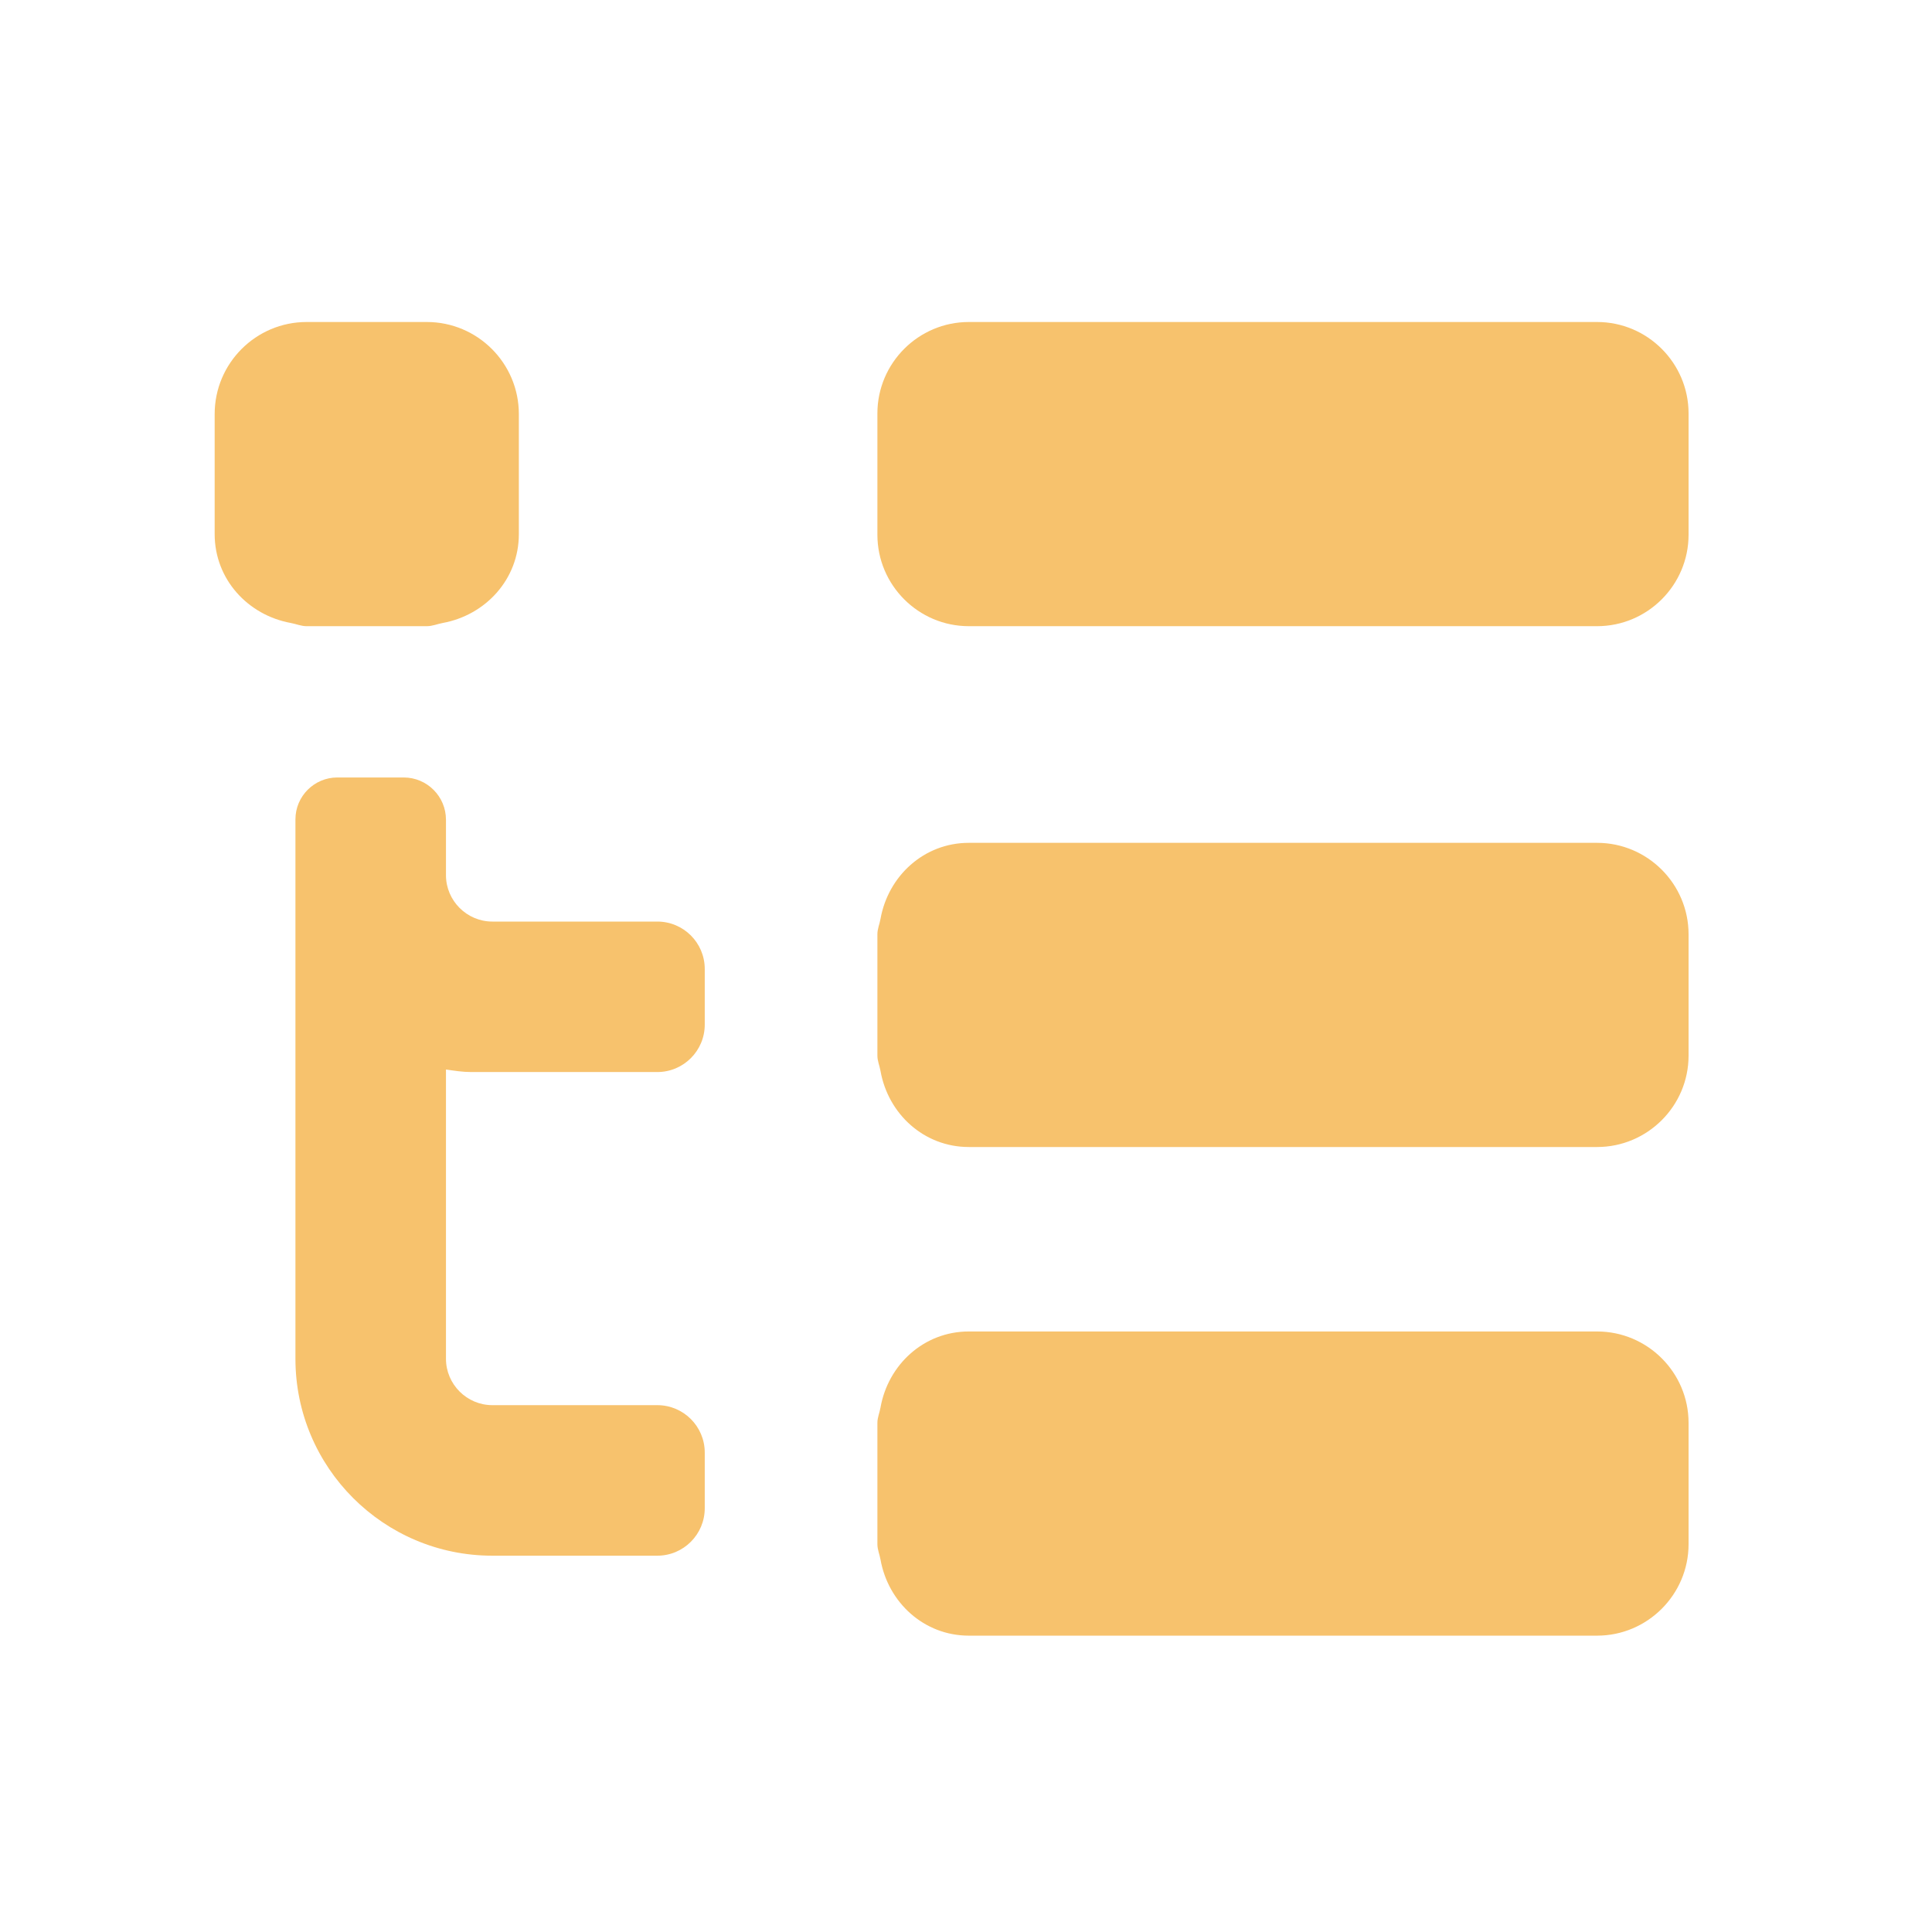
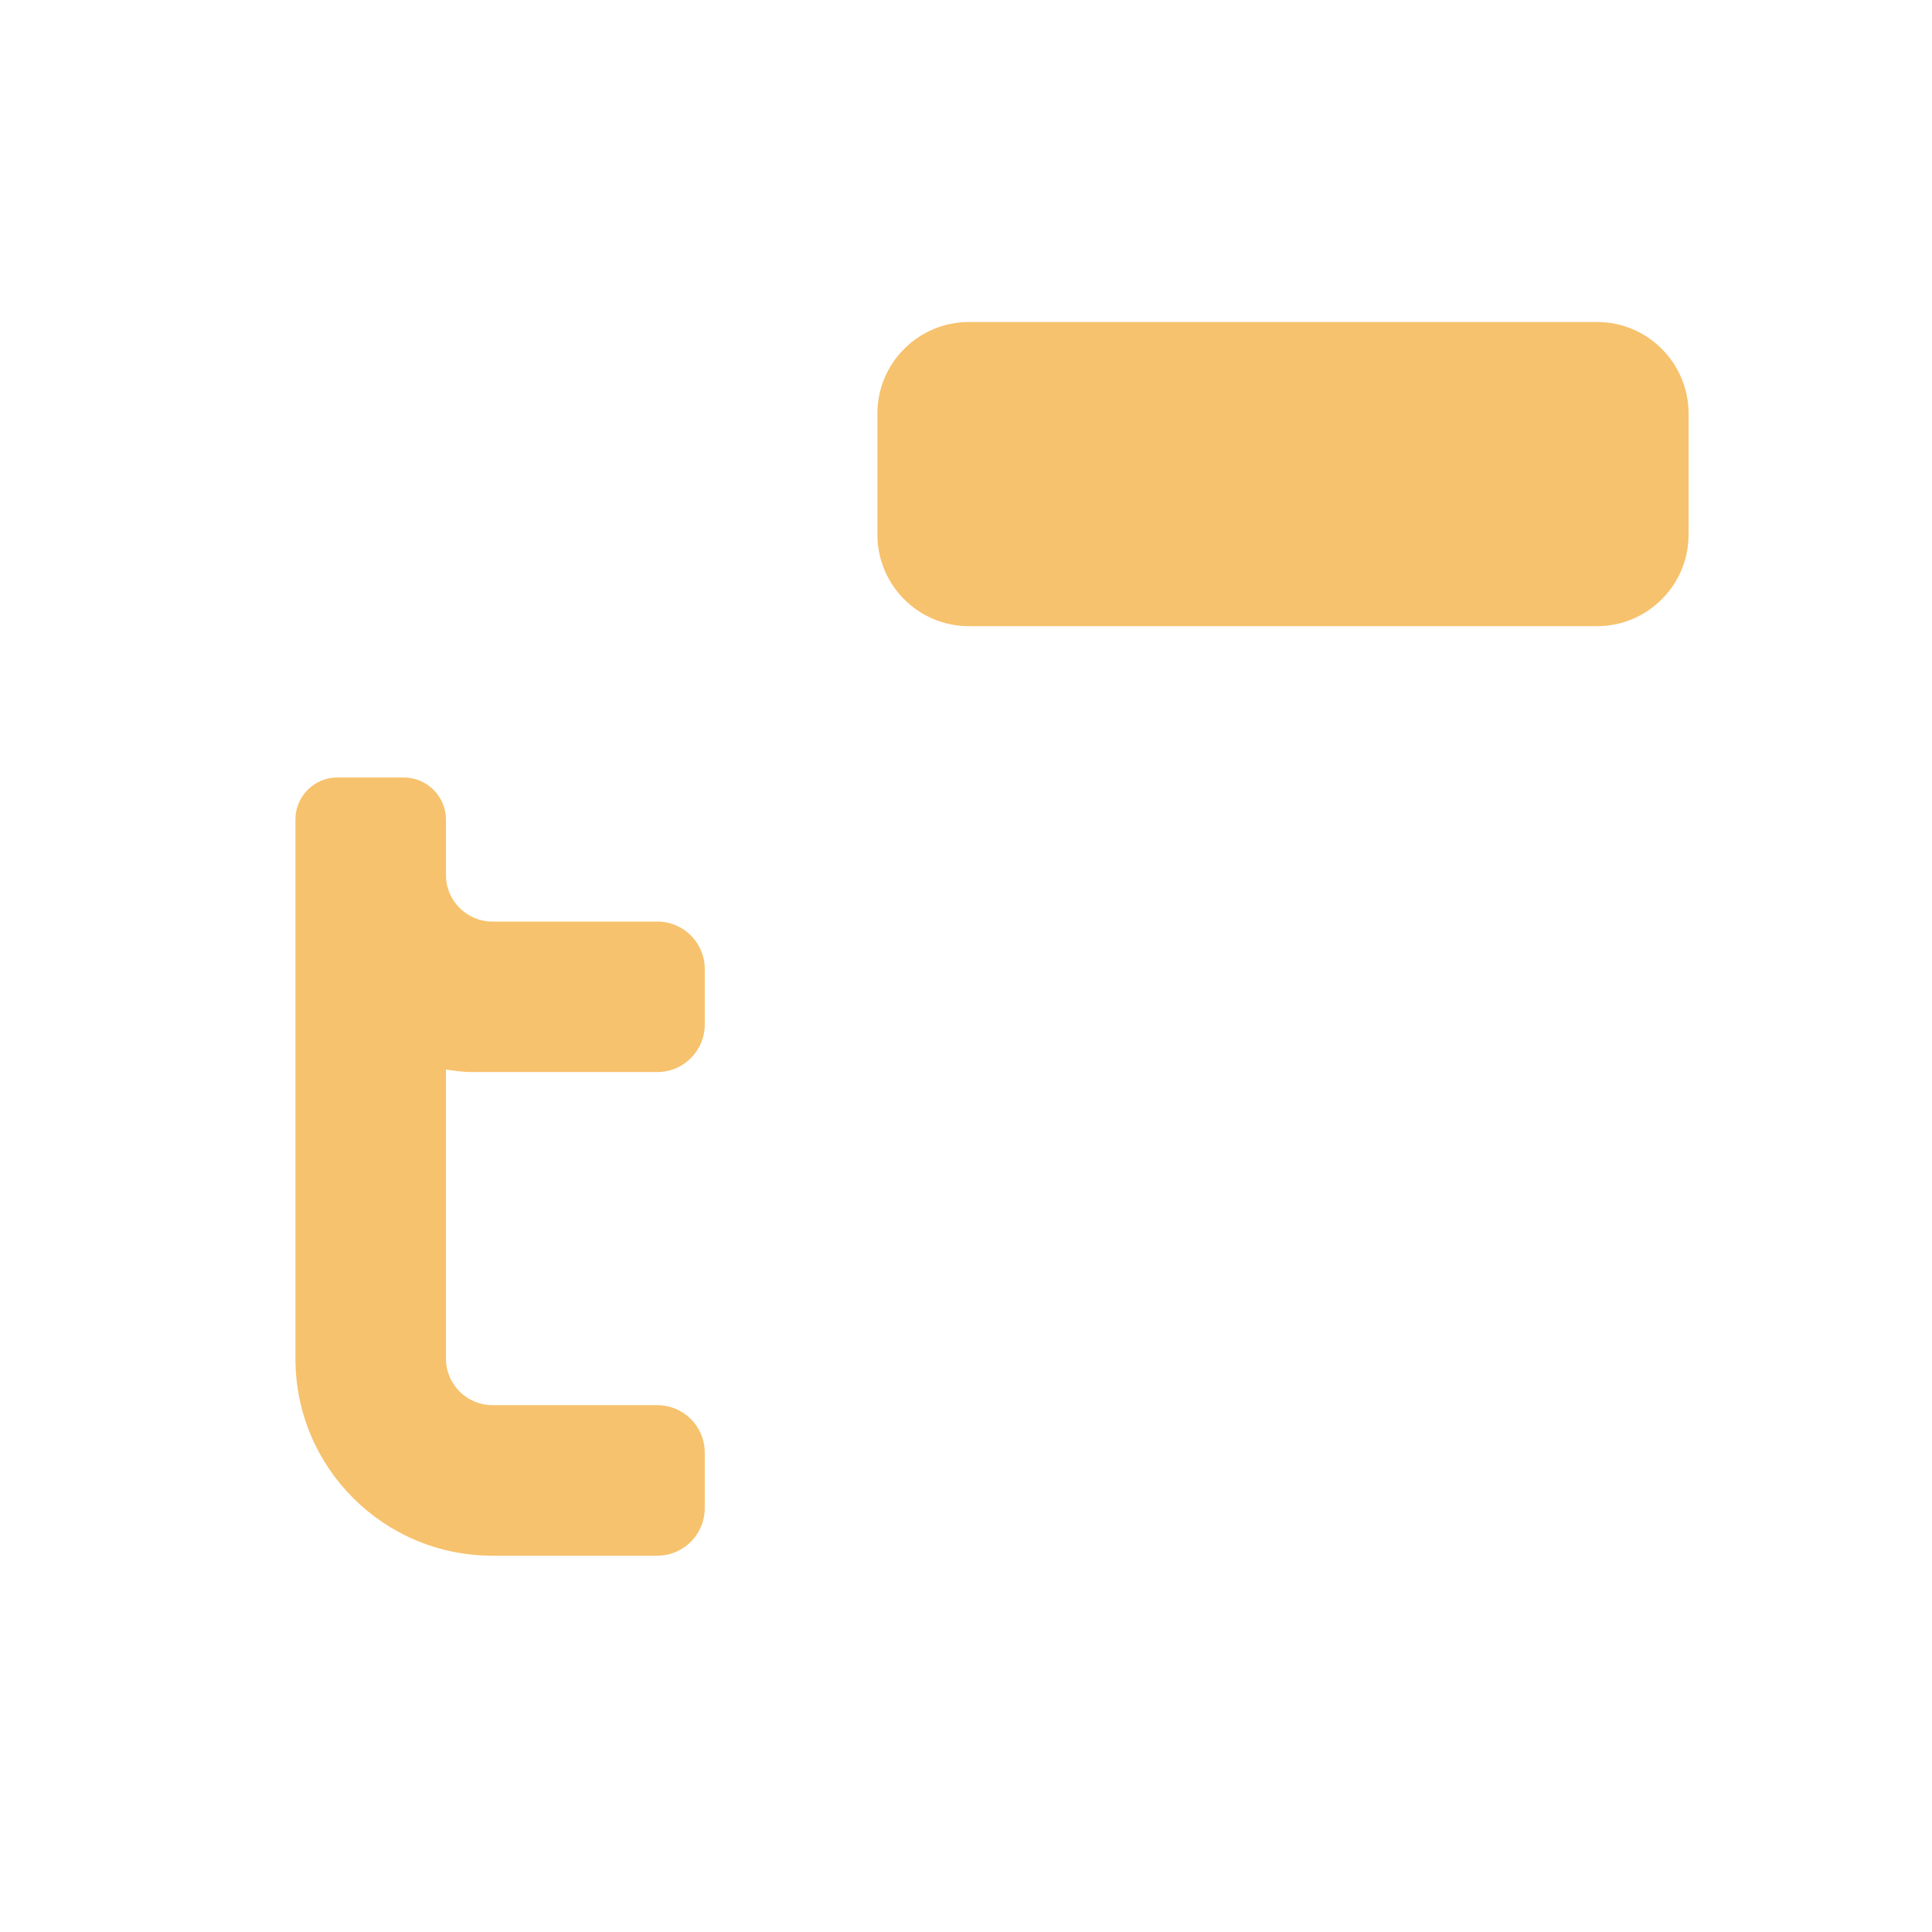
<svg xmlns="http://www.w3.org/2000/svg" width="36" height="36" viewBox="0 0 36 36" fill="none">
-   <path d="M5.714 11.668H7.953C8.059 11.668 8.151 11.626 8.251 11.608C9.049 11.461 9.668 10.793 9.668 9.953V7.715C9.668 6.769 8.899 6 7.953 6H5.714C4.768 6 4 6.769 4 7.715V9.953C4 10.793 4.618 11.462 5.417 11.608C5.517 11.626 5.609 11.668 5.714 11.668Z" fill="#F7C26D" />
  <path d="M29.759 6H18.053C17.114 6 16.349 6.765 16.349 7.704V9.964C16.349 10.903 17.114 11.668 18.053 11.668H29.759C30.698 11.668 31.464 10.903 31.464 9.964V7.704C31.464 6.765 30.698 6 29.759 6Z" fill="#F7C26D" />
-   <path d="M29.759 15.705H18.053C17.216 15.705 16.549 16.324 16.407 17.122C16.39 17.219 16.349 17.307 16.349 17.409V19.67C16.349 19.771 16.39 19.859 16.407 19.956C16.548 20.754 17.215 21.373 18.053 21.373H29.759C30.698 21.373 31.464 20.609 31.464 19.67V17.409C31.464 16.47 30.698 15.705 29.759 15.705Z" fill="#F7C26D" />
-   <path d="M29.759 24.81H18.053C17.215 24.81 16.548 25.429 16.407 26.227C16.39 26.324 16.349 26.412 16.349 26.513V28.773C16.349 28.875 16.39 28.964 16.407 29.061C16.549 29.858 17.216 30.478 18.053 30.478H29.759C30.698 30.478 31.464 29.712 31.464 28.773V26.513C31.464 25.574 30.698 24.81 29.759 24.81Z" fill="#F7C26D" />
  <path d="M8.778 19.976H12.248C12.736 19.976 13.132 19.58 13.132 19.092V18.056C13.132 17.567 12.736 17.172 12.248 17.172H9.174C8.699 17.172 8.31 16.783 8.31 16.308V15.275C8.31 14.84 7.957 14.487 7.522 14.487H6.286C5.855 14.487 5.505 14.837 5.505 15.268V25.319C5.505 27.345 7.148 28.988 9.174 28.988H12.248C12.736 28.988 13.132 28.592 13.132 28.103V27.067C13.132 26.579 12.736 26.183 12.248 26.183H9.174C8.699 26.183 8.31 25.794 8.31 25.319V19.929C8.464 19.951 8.618 19.976 8.778 19.976Z" fill="#F7C26D" />
</svg>